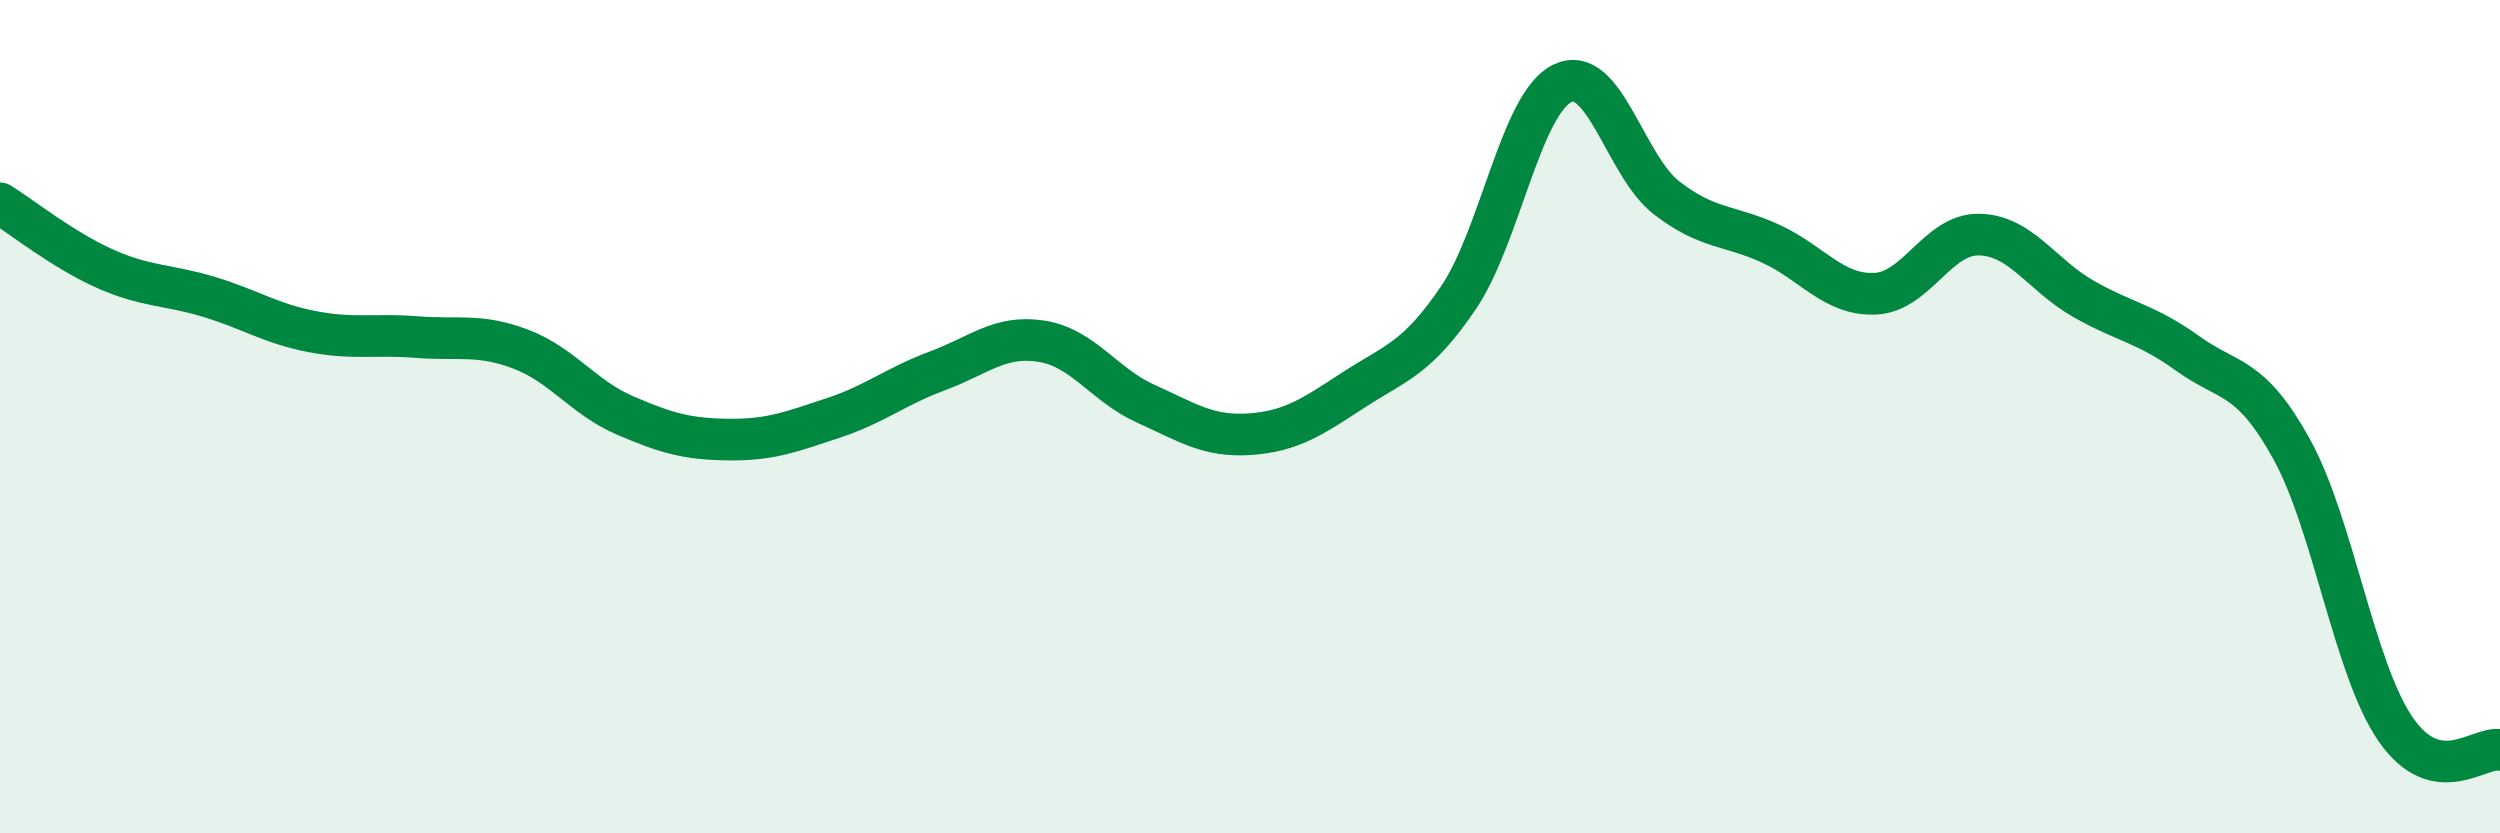
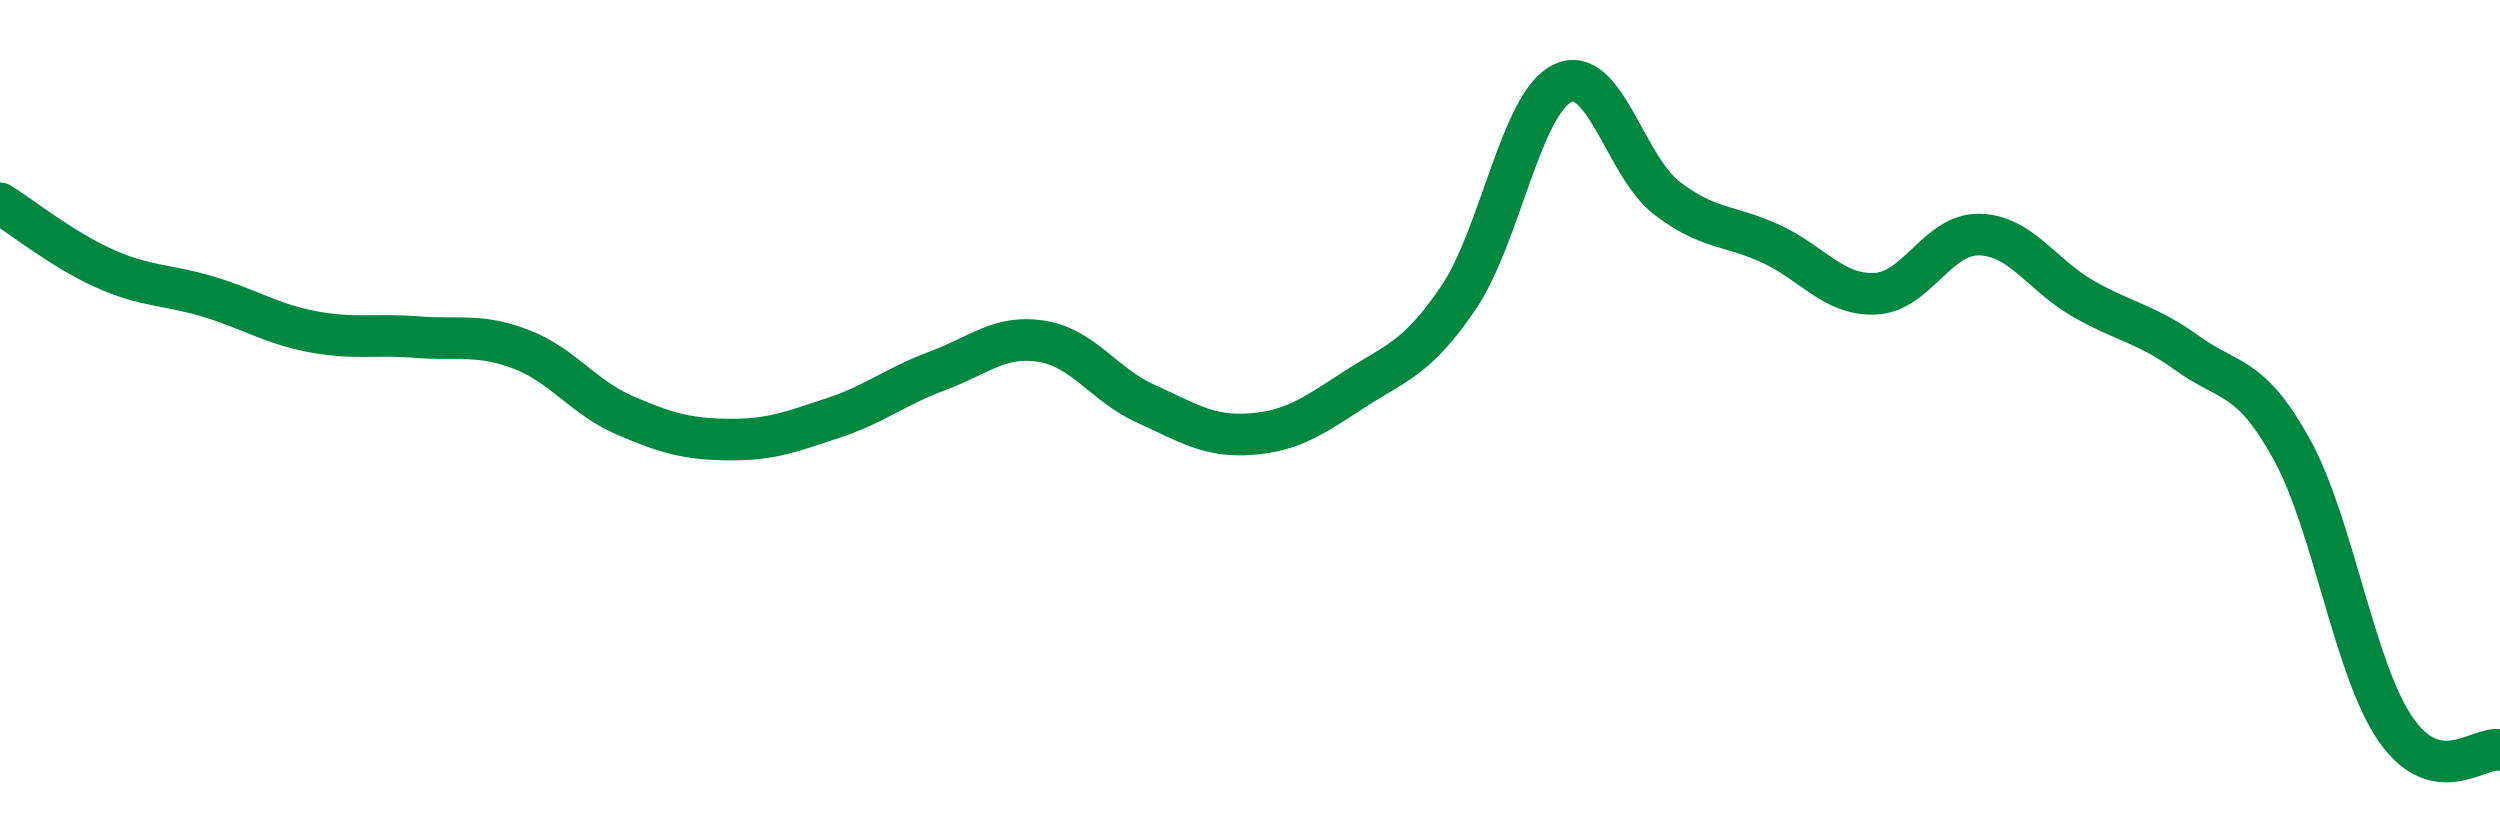
<svg xmlns="http://www.w3.org/2000/svg" width="60" height="20" viewBox="0 0 60 20">
-   <path d="M 0,4.88 C 0.5,5.19 1.5,5.99 2.5,6.44 C 3.5,6.89 4,6.82 5,7.12 C 6,7.42 6.5,7.77 7.5,7.96 C 8.5,8.15 9,8.01 10,8.09 C 11,8.17 11.5,8 12.5,8.38 C 13.5,8.76 14,9.54 15,9.97 C 16,10.4 16.5,10.54 17.5,10.55 C 18.5,10.56 19,10.36 20,10.03 C 21,9.7 21.5,9.27 22.5,8.9 C 23.5,8.53 24,8.03 25,8.19 C 26,8.35 26.5,9.24 27.5,9.69 C 28.5,10.14 29,10.49 30,10.42 C 31,10.35 31.5,10 32.5,9.35 C 33.5,8.7 34,8.62 35,7.15 C 36,5.68 36.5,2.48 37.5,2 C 38.5,1.52 39,3.98 40,4.75 C 41,5.52 41.5,5.39 42.5,5.85 C 43.5,6.31 44,7.09 45,7.05 C 46,7.01 46.5,5.61 47.5,5.63 C 48.5,5.65 49,6.6 50,7.17 C 51,7.74 51.5,7.76 52.5,8.48 C 53.5,9.2 54,8.97 55,10.78 C 56,12.59 56.5,16.07 57.5,17.51 C 58.5,18.95 59.5,17.9 60,18L60 20L0 20Z" fill="#008740" opacity="0.1" stroke-linecap="round" stroke-linejoin="round" />
  <path d="M 0,4.88 C 0.5,5.19 1.5,5.99 2.5,6.44 C 3.5,6.89 4,6.82 5,7.12 C 6,7.42 6.5,7.77 7.5,7.96 C 8.5,8.15 9,8.01 10,8.09 C 11,8.17 11.5,8 12.5,8.38 C 13.5,8.76 14,9.54 15,9.97 C 16,10.4 16.5,10.54 17.5,10.55 C 18.5,10.56 19,10.36 20,10.03 C 21,9.7 21.5,9.27 22.5,8.9 C 23.5,8.53 24,8.03 25,8.19 C 26,8.35 26.5,9.24 27.5,9.69 C 28.5,10.14 29,10.49 30,10.42 C 31,10.35 31.5,10 32.5,9.35 C 33.5,8.7 34,8.62 35,7.15 C 36,5.68 36.5,2.48 37.5,2 C 38.5,1.52 39,3.98 40,4.75 C 41,5.52 41.5,5.39 42.5,5.85 C 43.5,6.31 44,7.09 45,7.05 C 46,7.01 46.5,5.61 47.5,5.63 C 48.5,5.65 49,6.6 50,7.17 C 51,7.74 51.5,7.76 52.5,8.48 C 53.5,9.2 54,8.97 55,10.78 C 56,12.59 56.5,16.07 57.5,17.51 C 58.5,18.95 59.5,17.9 60,18" stroke="#008740" stroke-width="1" fill="none" stroke-linecap="round" stroke-linejoin="round" />
</svg>